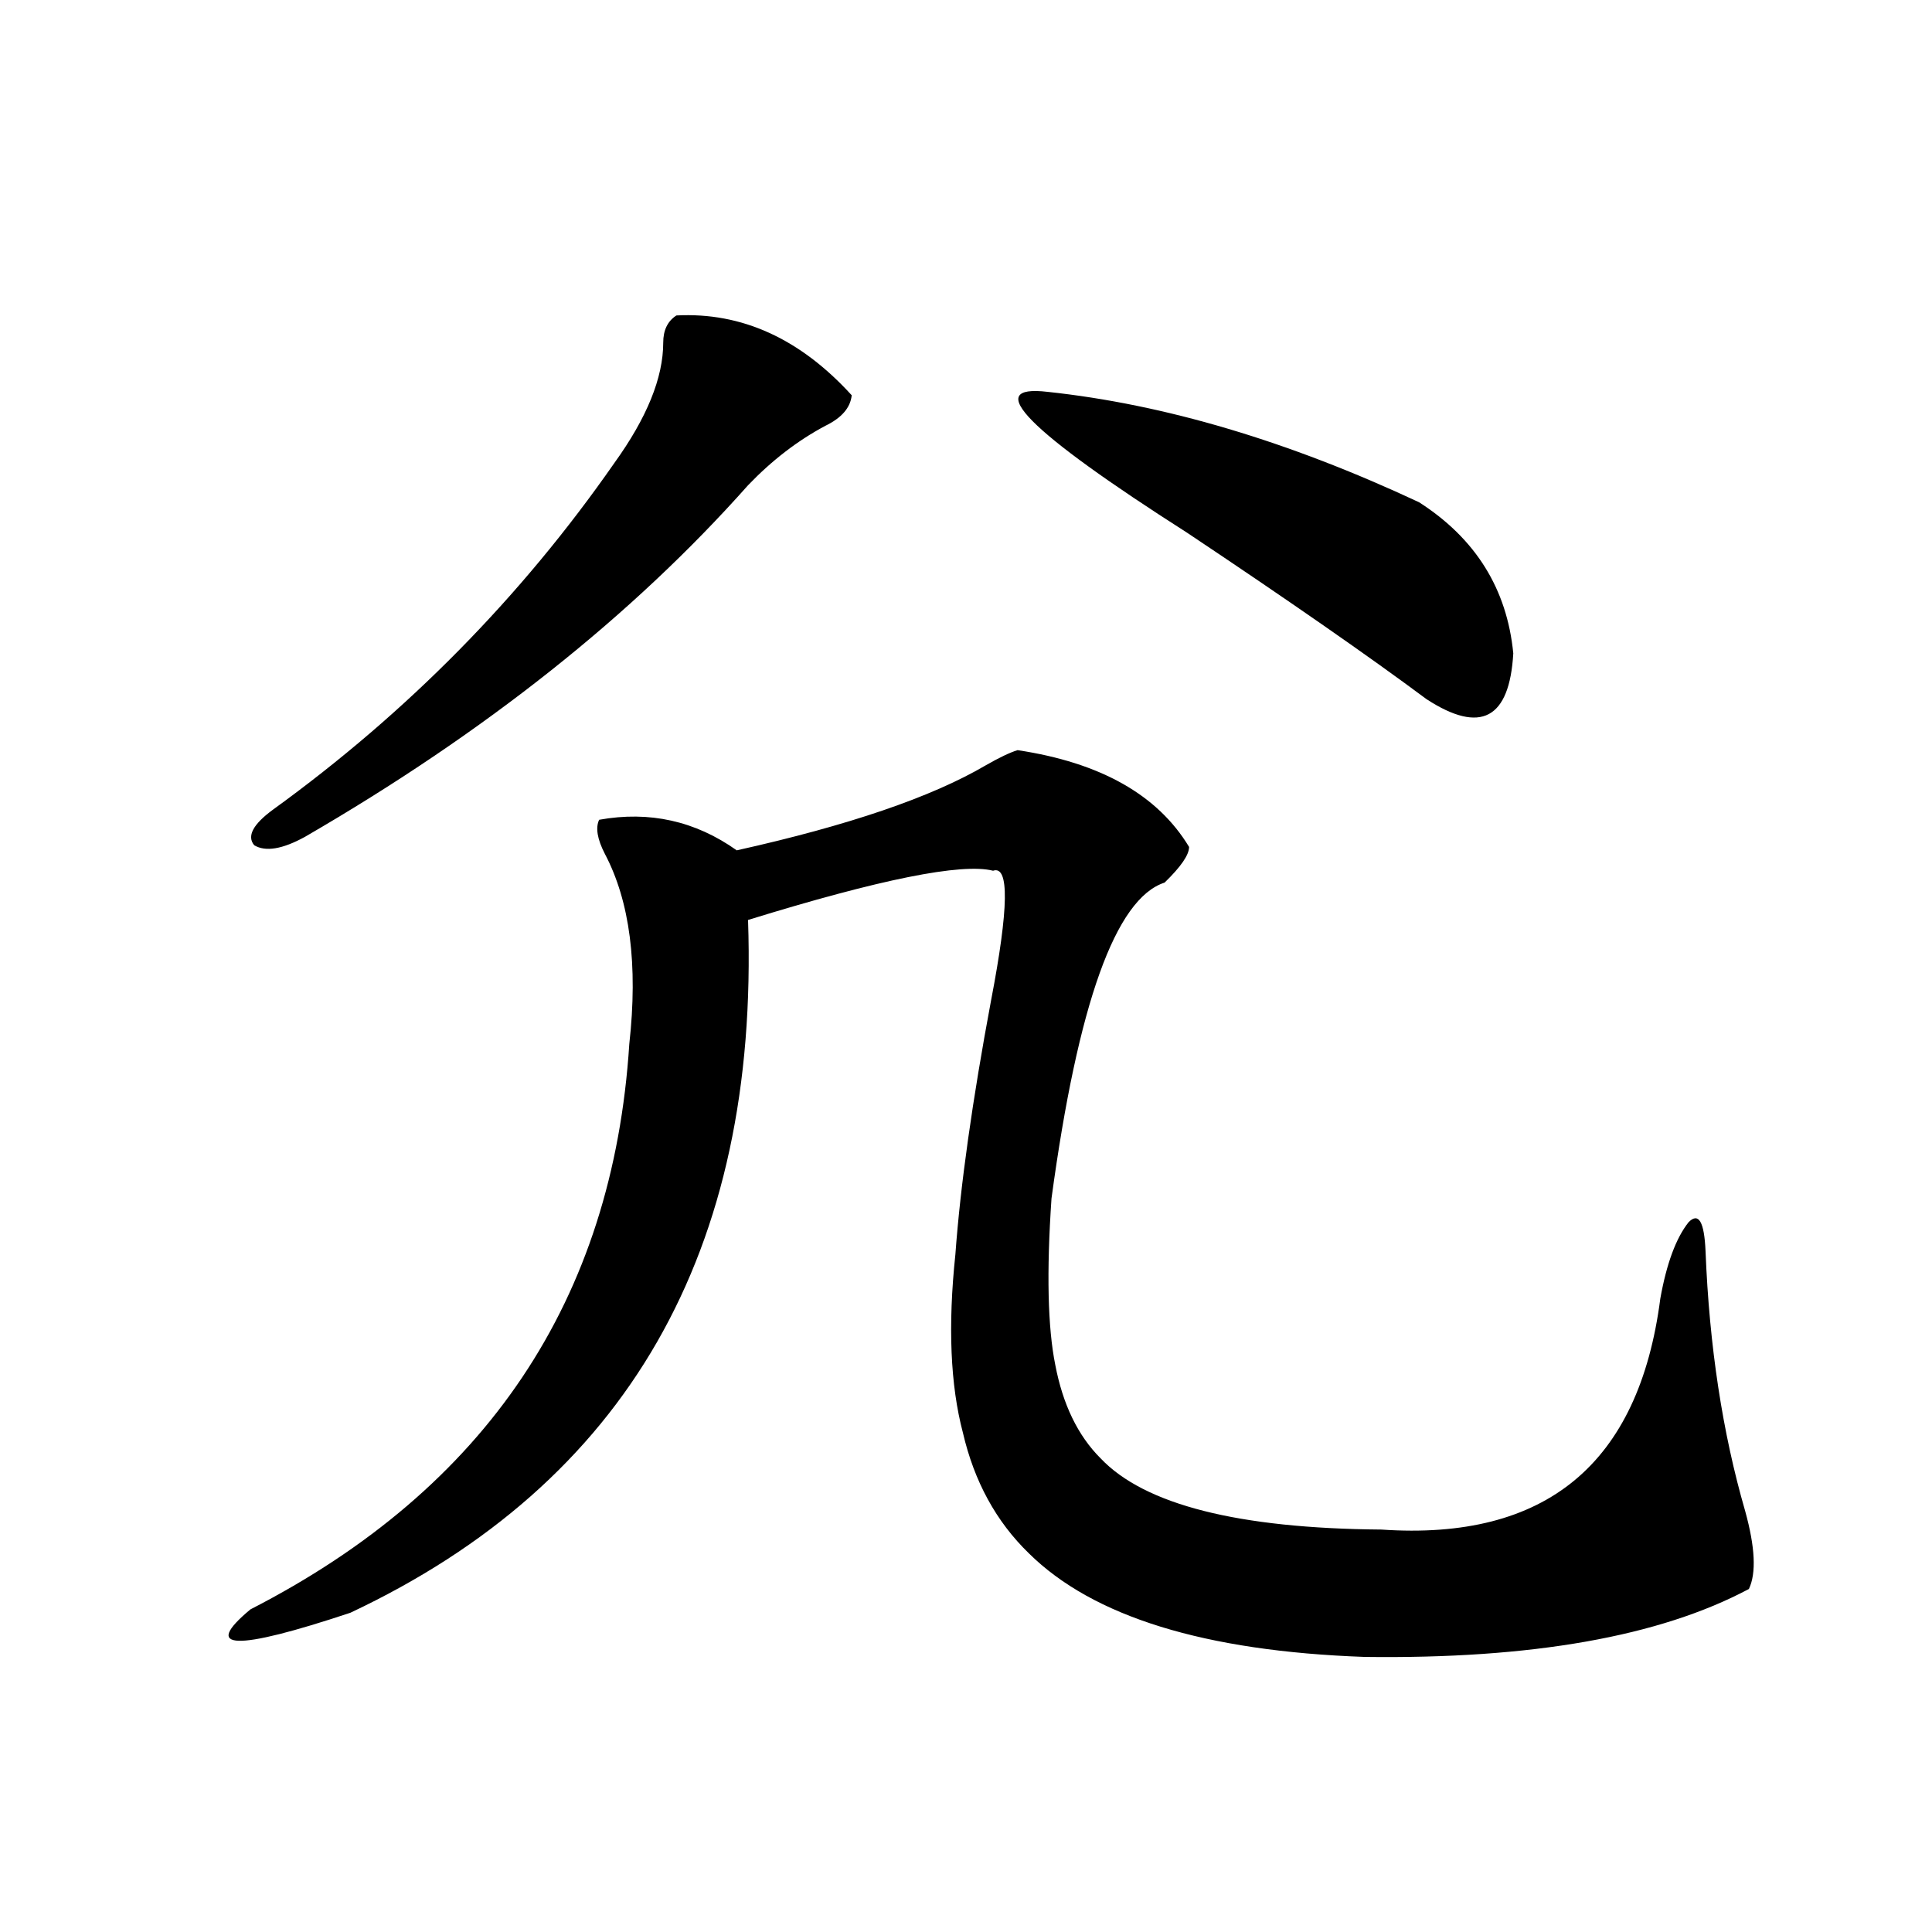
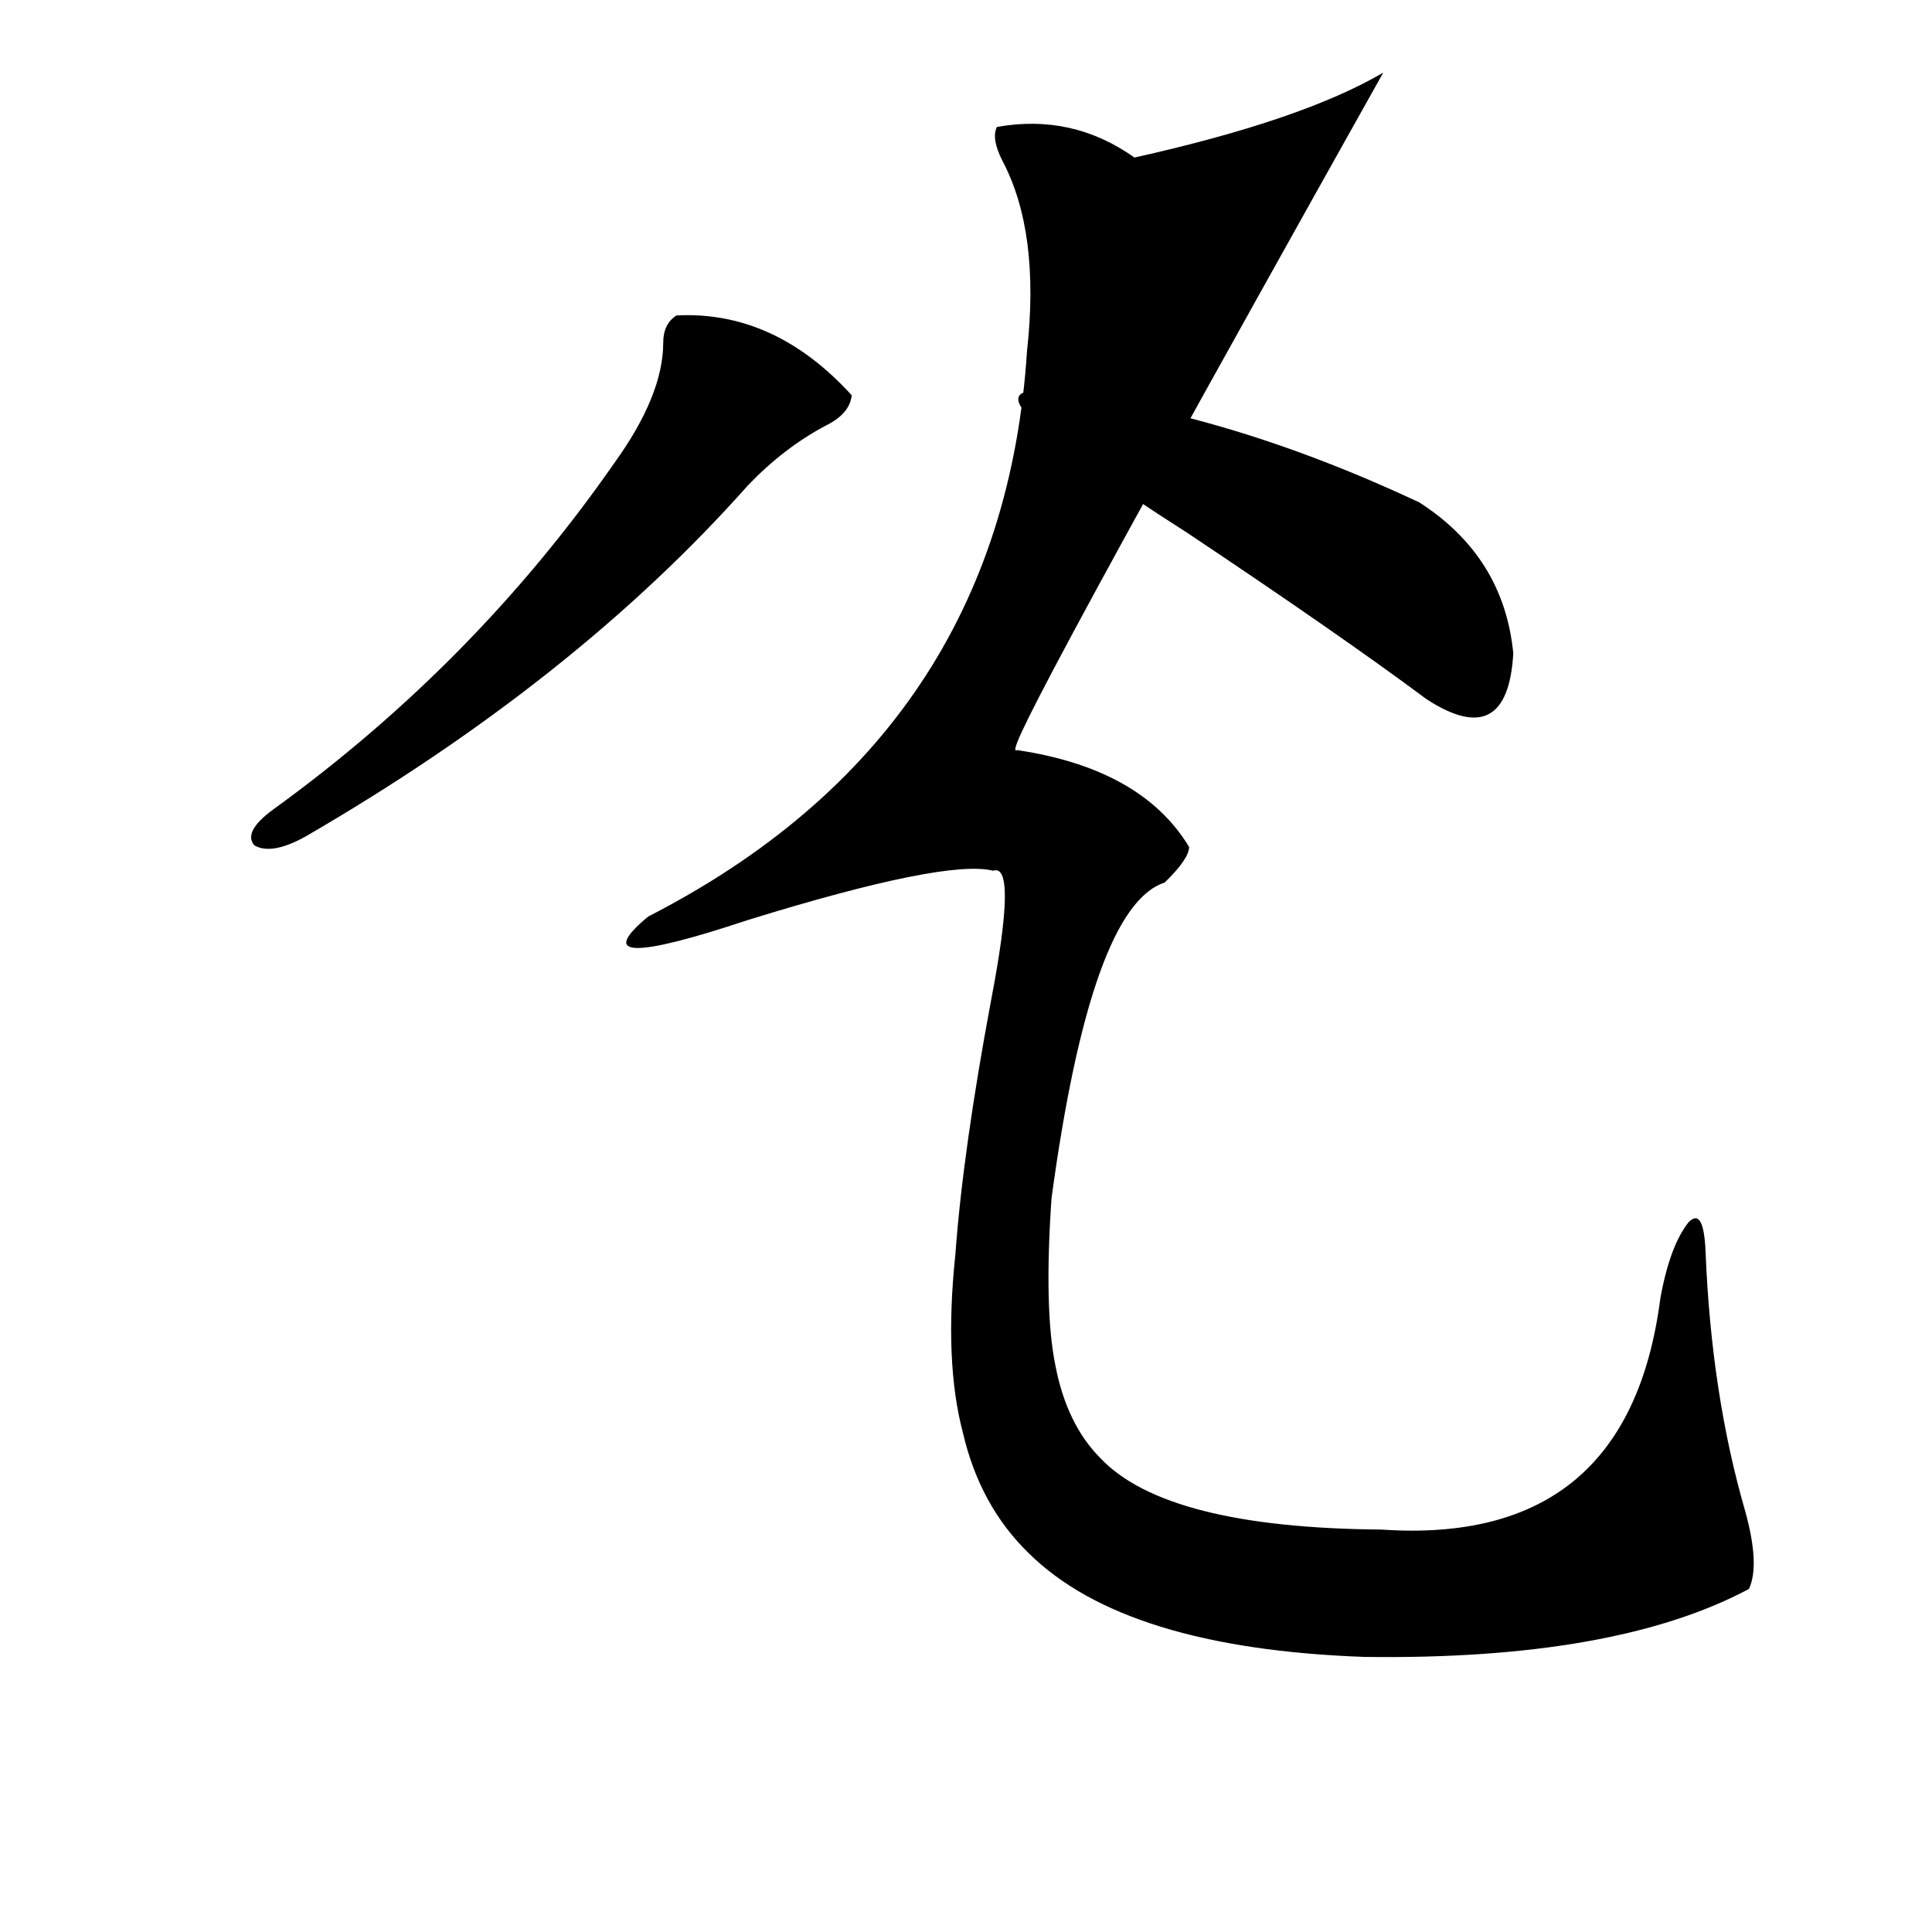
<svg xmlns="http://www.w3.org/2000/svg" version="1.1" id="图层_1" x="0px" y="0px" width="1000px" height="1000px" viewBox="0 0 1000 1000" enable-background="new 0 0 1000 1000" xml:space="preserve">
-   <path d="M526.694,388.278c42.926,6.455,72.514,23.154,88.778,50.098c0,4.106-4.237,10.259-12.683,18.457  c-25.365,8.212-44.877,62.705-58.535,163.477c-2.606,38.095-1.951,66.797,1.951,86.133c3.902,20.517,11.707,36.626,23.414,48.34  c22.759,24.033,71.218,36.337,145.362,36.914c85.196,5.864,133.32-33.975,144.387-119.531c3.247-18.155,8.125-31.338,14.634-39.551  c5.198-5.273,8.125-0.288,8.78,14.941c1.951,49.219,8.78,94.043,20.487,134.473c5.198,18.759,5.854,32.231,1.951,40.43  c-46.188,24.609-112.527,36.323-199.02,35.156c-82.604-2.939-140.484-20.805-173.654-53.613  c-16.92-16.397-28.292-37.202-34.146-62.402c-6.509-24.609-7.805-55.371-3.902-92.285c2.592-35.733,8.78-79.678,18.536-131.836  c9.101-47.461,9.421-69.722,0.976-66.797c-16.265-4.092-58.535,4.395-126.826,25.488c5.854,171.689-62.772,291.22-205.849,358.594  c-59.846,19.913-77.071,19.336-51.706-1.758c122.269-62.691,187.633-160.249,196.093-292.676  c4.543-41.006,0.32-73.828-12.683-98.438c-3.902-7.608-4.878-13.472-2.927-17.578c26.006-4.683,49.755,0.591,71.218,15.82  c57.88-12.881,100.806-27.534,128.777-43.945C517.259,392.095,522.792,389.459,526.694,388.278z M350.113,163.278  c33.811-1.758,64.054,12.016,90.729,41.309c-0.655,6.455-5.213,11.728-13.658,15.82c-14.313,7.622-27.651,17.88-39.999,30.762  C327.34,318.556,250.924,379.2,157.923,433.102c-11.707,6.455-20.487,7.91-26.341,4.395c-3.902-4.683-0.655-10.835,9.756-18.457  c69.587-50.386,128.442-110.152,176.581-179.297c16.905-23.428,25.365-44.234,25.365-62.402  C343.284,170.899,345.556,166.217,350.113,163.278z M542.304,202.828c60.486,6.455,124.54,25.488,192.19,57.129  c29.268,18.759,45.518,44.824,48.779,78.223c-1.951,33.989-16.92,41.899-44.877,23.73c-29.923-22.261-71.218-50.977-123.899-86.133  C531.893,223.043,507.823,198.736,542.304,202.828z" />
+   <path d="M526.694,388.278c42.926,6.455,72.514,23.154,88.778,50.098c0,4.106-4.237,10.259-12.683,18.457  c-25.365,8.212-44.877,62.705-58.535,163.477c-2.606,38.095-1.951,66.797,1.951,86.133c3.902,20.517,11.707,36.626,23.414,48.34  c22.759,24.033,71.218,36.337,145.362,36.914c85.196,5.864,133.32-33.975,144.387-119.531c3.247-18.155,8.125-31.338,14.634-39.551  c5.198-5.273,8.125-0.288,8.78,14.941c1.951,49.219,8.78,94.043,20.487,134.473c5.198,18.759,5.854,32.231,1.951,40.43  c-46.188,24.609-112.527,36.323-199.02,35.156c-82.604-2.939-140.484-20.805-173.654-53.613  c-16.92-16.397-28.292-37.202-34.146-62.402c-6.509-24.609-7.805-55.371-3.902-92.285c2.592-35.733,8.78-79.678,18.536-131.836  c9.101-47.461,9.421-69.722,0.976-66.797c-16.265-4.092-58.535,4.395-126.826,25.488c-59.846,19.913-77.071,19.336-51.706-1.758c122.269-62.691,187.633-160.249,196.093-292.676  c4.543-41.006,0.32-73.828-12.683-98.438c-3.902-7.608-4.878-13.472-2.927-17.578c26.006-4.683,49.755,0.591,71.218,15.82  c57.88-12.881,100.806-27.534,128.777-43.945C517.259,392.095,522.792,389.459,526.694,388.278z M350.113,163.278  c33.811-1.758,64.054,12.016,90.729,41.309c-0.655,6.455-5.213,11.728-13.658,15.82c-14.313,7.622-27.651,17.88-39.999,30.762  C327.34,318.556,250.924,379.2,157.923,433.102c-11.707,6.455-20.487,7.91-26.341,4.395c-3.902-4.683-0.655-10.835,9.756-18.457  c69.587-50.386,128.442-110.152,176.581-179.297c16.905-23.428,25.365-44.234,25.365-62.402  C343.284,170.899,345.556,166.217,350.113,163.278z M542.304,202.828c60.486,6.455,124.54,25.488,192.19,57.129  c29.268,18.759,45.518,44.824,48.779,78.223c-1.951,33.989-16.92,41.899-44.877,23.73c-29.923-22.261-71.218-50.977-123.899-86.133  C531.893,223.043,507.823,198.736,542.304,202.828z" />
</svg>